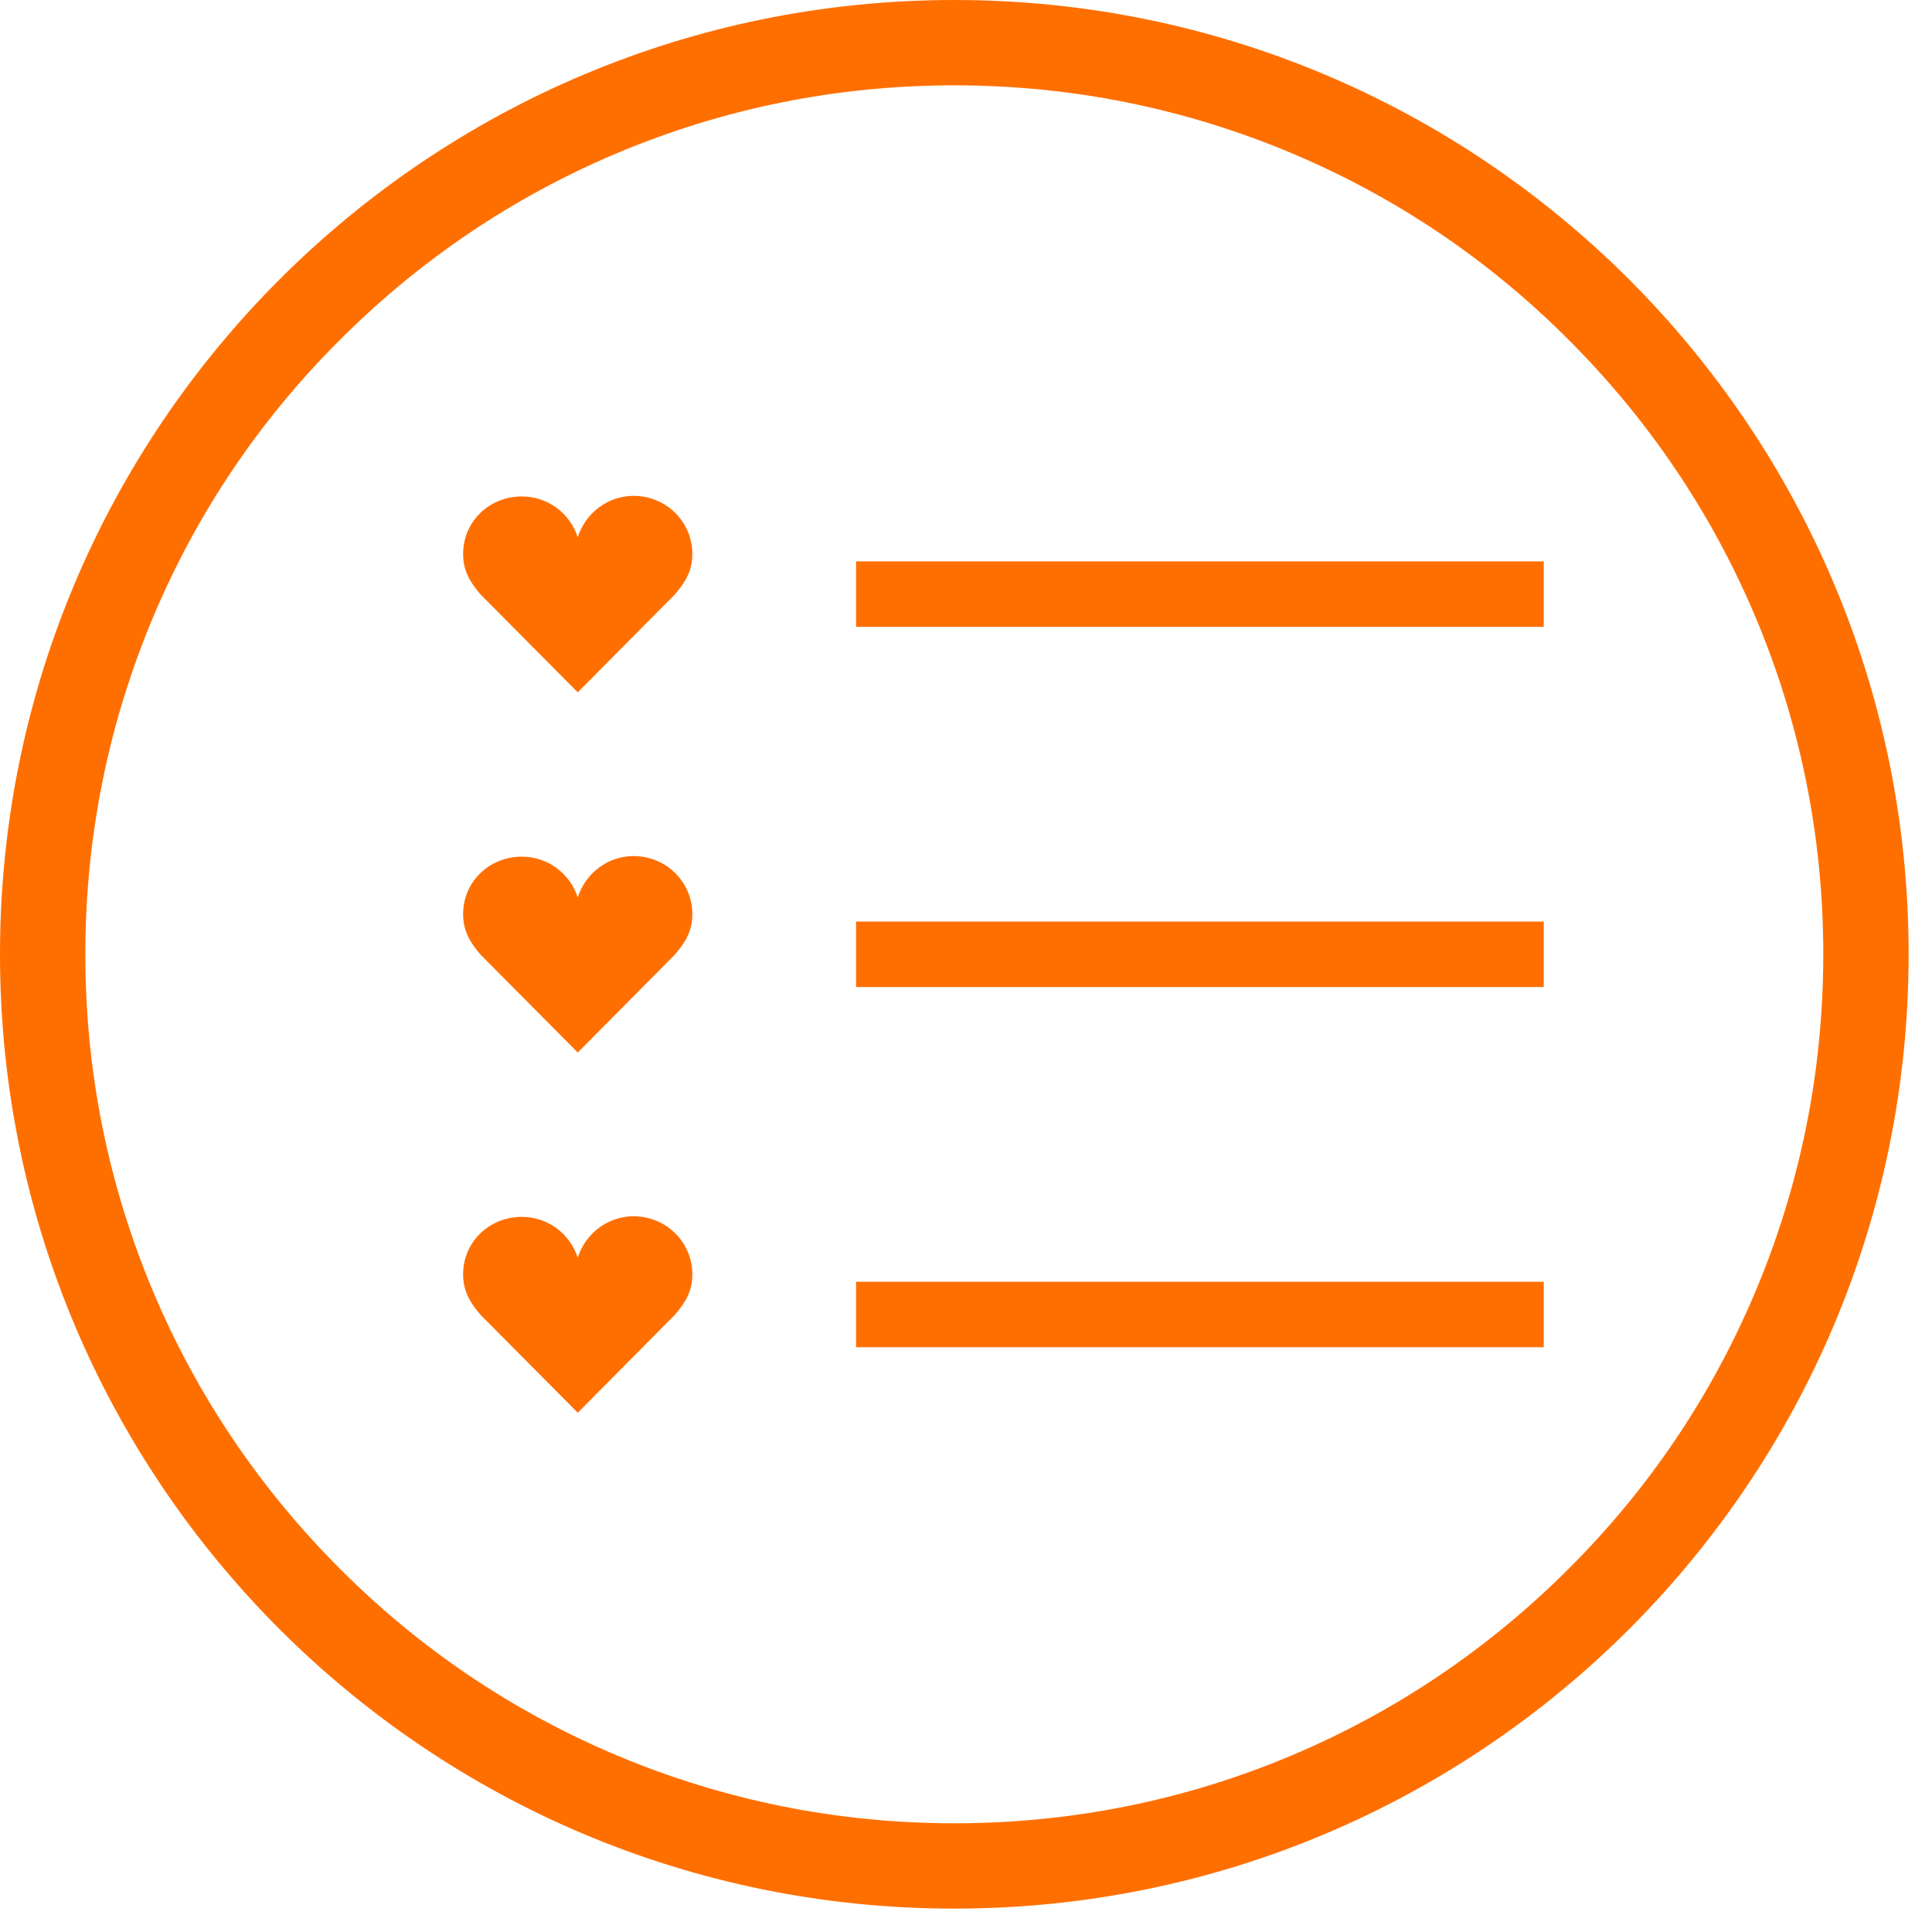
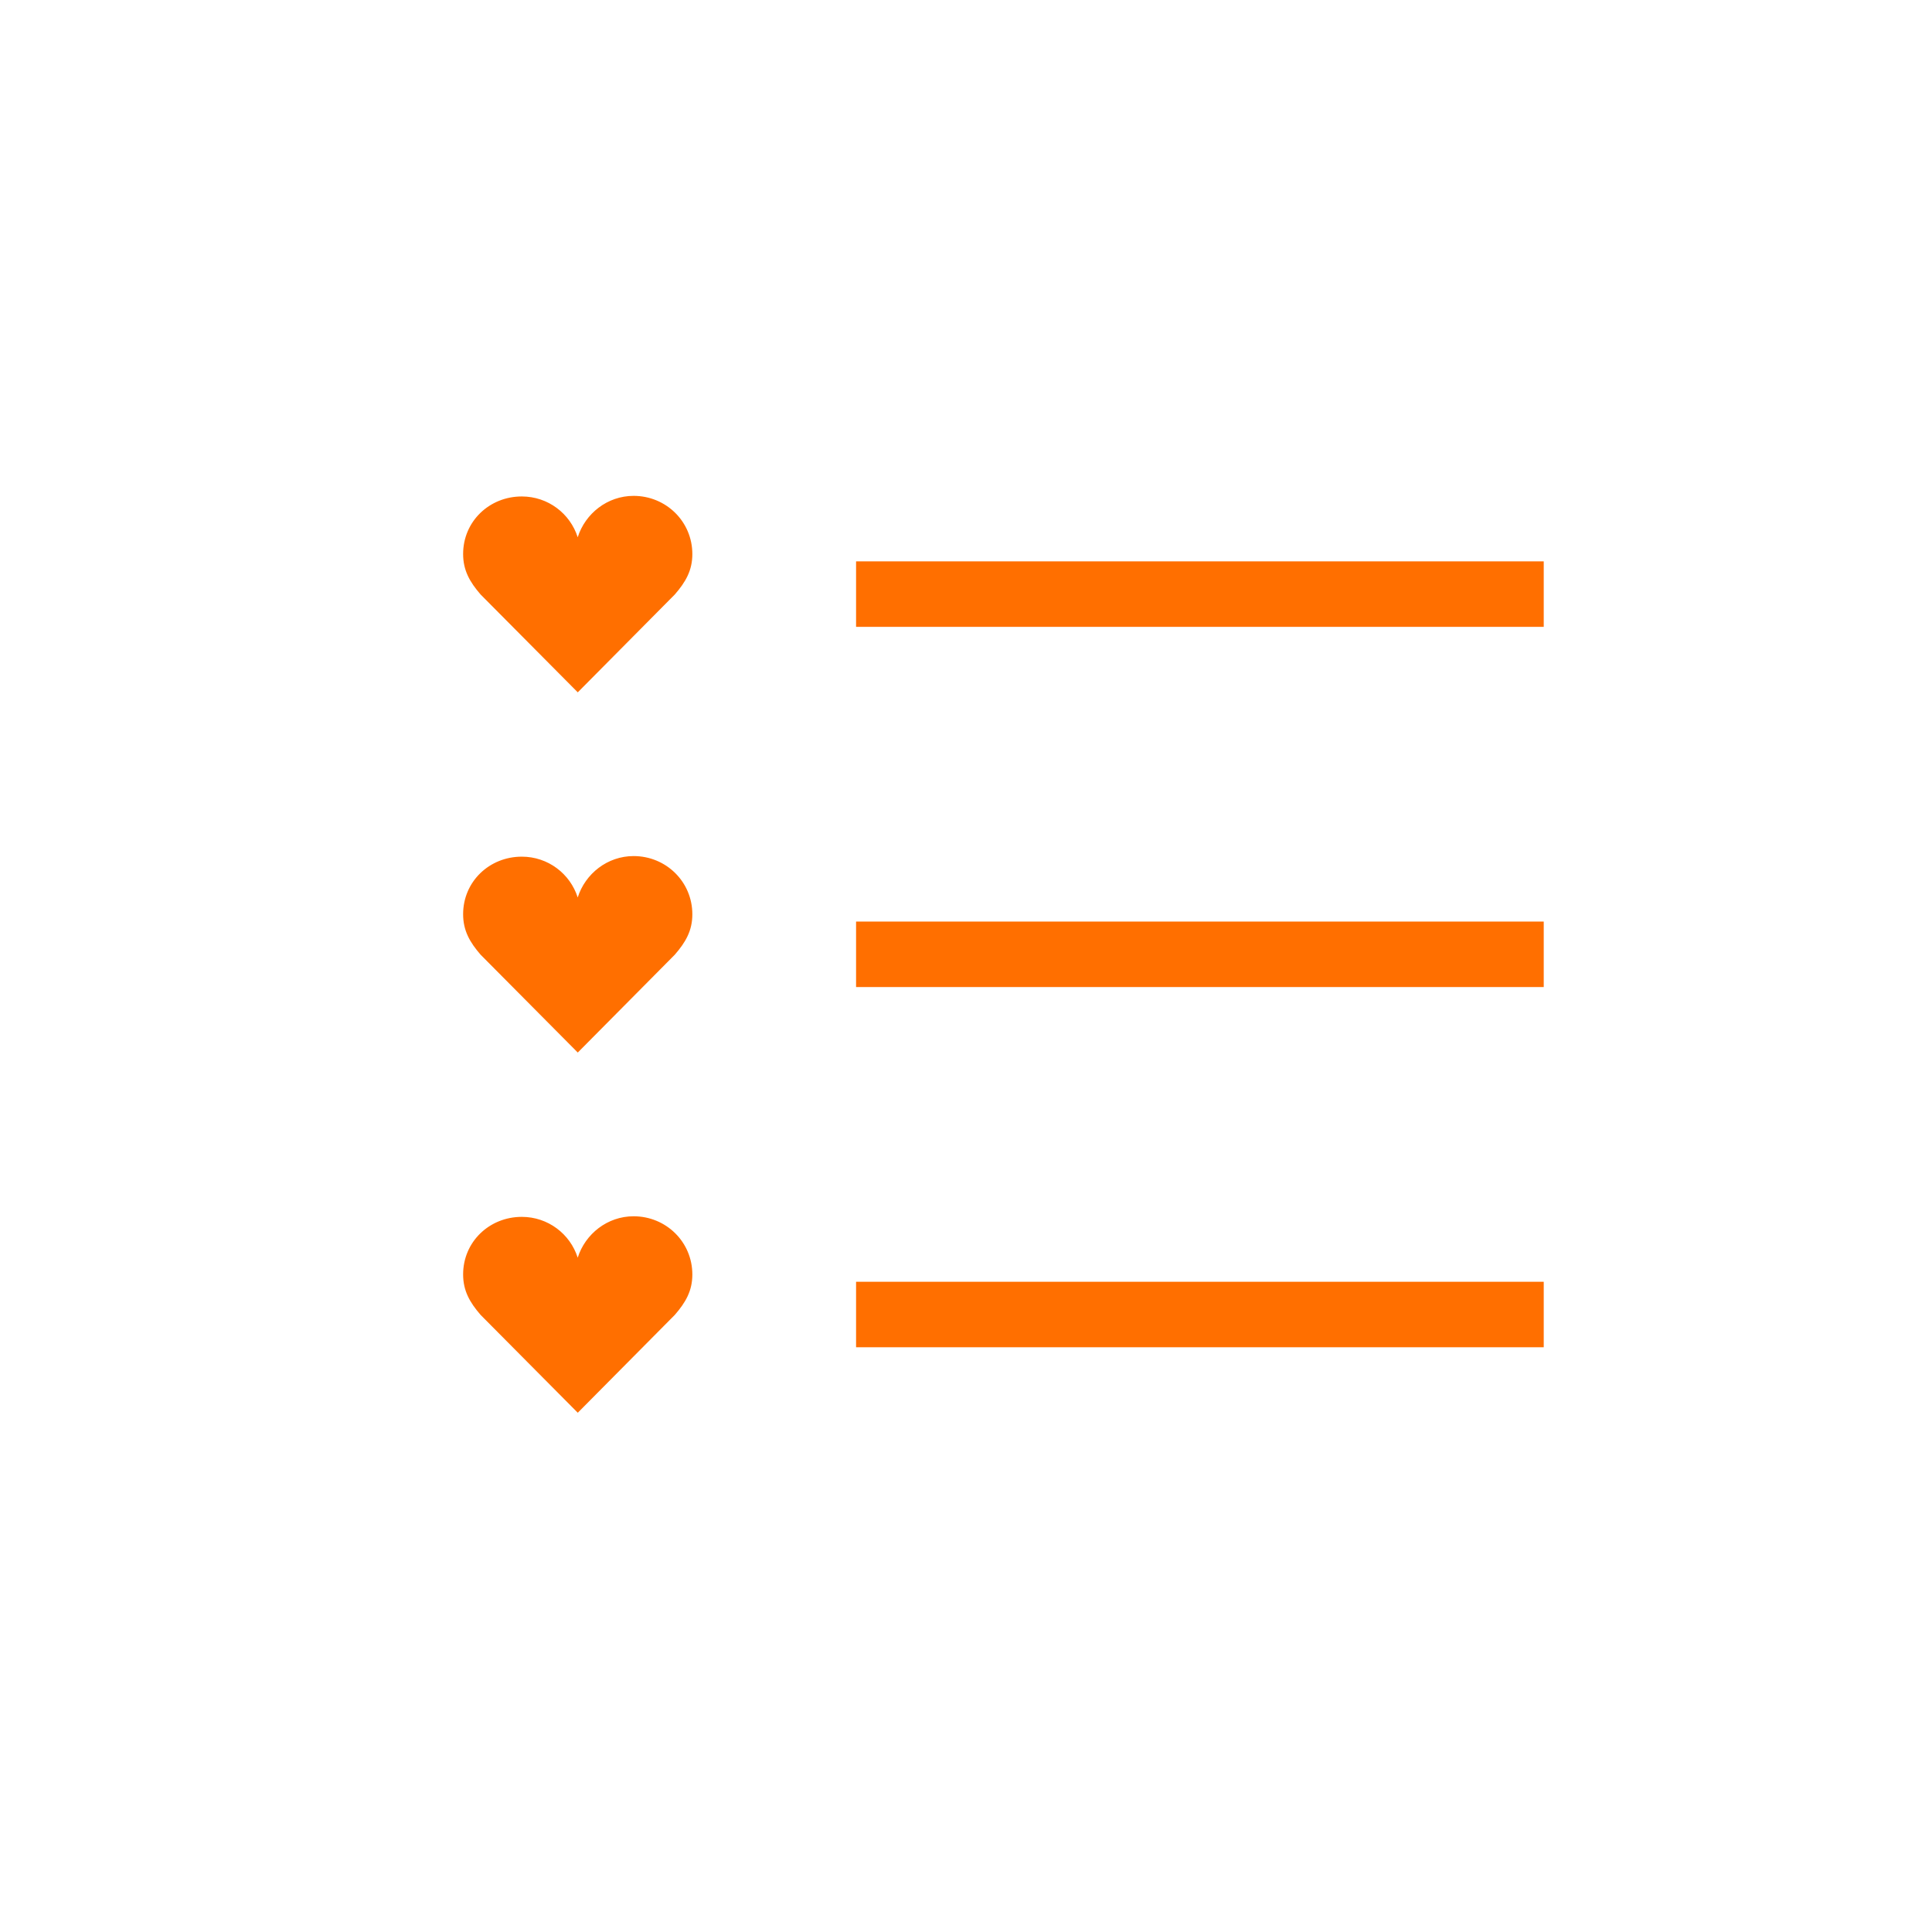
<svg xmlns="http://www.w3.org/2000/svg" fill="none" height="1260" viewBox="0 0 59 59" width="1260">
  <g id="Group 10">
-     <path d="M29.143 2.606C32.726 2.606 36.197 3.309 39.471 4.689C42.634 6.026 45.471 7.937 47.906 10.38C50.34 12.814 52.26 15.651 53.597 18.814C54.977 22.08 55.68 25.56 55.68 29.143C55.68 32.726 54.977 36.197 53.597 39.471C52.26 42.634 50.349 45.471 47.906 47.906C45.471 50.34 42.634 52.26 39.471 53.597C36.206 54.977 32.726 55.68 29.143 55.68C25.56 55.68 22.089 54.977 18.814 53.597C15.651 52.26 12.814 50.349 10.38 47.906C7.946 45.471 6.026 42.634 4.689 39.471C3.309 36.206 2.606 32.726 2.606 29.143C2.606 25.56 3.309 22.089 4.689 18.814C6.026 15.651 7.937 12.814 10.38 10.38C12.814 7.946 15.651 6.026 18.814 4.689C22.08 3.309 25.56 2.606 29.143 2.606ZM29.143 0C13.046 0 0 13.046 0 29.143C0 45.24 13.046 58.286 29.143 58.286C45.24 58.286 58.286 45.24 58.286 29.143C58.286 13.046 45.24 0 29.143 0Z" fill="#FF6F00" id="Vector" />
    <line id="Line 1" stroke="#FF6F00" stroke-width="2" x1="26.143" x2="47.143" y1="40.143" y2="40.143" />
    <path d="M26.143 29.143H47.143" id="Line 2" stroke="#FF6F00" stroke-width="2" />
    <line id="Line 3" stroke="#FF6F00" stroke-width="2" x1="26.143" x2="47.143" y1="18.143" y2="18.143" />
    <path d="M21.143 16.921C21.143 15.926 20.339 15.143 19.349 15.143C18.55 15.143 17.874 15.68 17.642 16.407C17.411 15.681 16.734 15.161 15.935 15.161C14.945 15.161 14.143 15.922 14.143 16.918C14.143 17.42 14.348 17.775 14.677 18.155L17.644 21.143L20.607 18.155C20.937 17.775 21.143 17.423 21.143 16.921Z" fill="#FF6F00" id="Heart 1" />
    <path d="M21.143 27.921C21.143 26.926 20.339 26.143 19.349 26.143C18.55 26.143 17.874 26.68 17.642 27.407C17.411 26.68 16.734 26.161 15.935 26.161C14.945 26.161 14.143 26.922 14.143 27.918C14.143 28.42 14.348 28.775 14.677 29.155L17.644 32.143L20.607 29.155C20.937 28.775 21.143 28.423 21.143 27.921Z" fill="#FF6F00" id="Heart 2" />
    <path d="M21.143 38.921C21.143 37.926 20.339 37.143 19.349 37.143C18.55 37.143 17.874 37.68 17.642 38.407C17.411 37.681 16.734 37.161 15.935 37.161C14.945 37.161 14.143 37.922 14.143 38.918C14.143 39.42 14.348 39.775 14.677 40.155L17.644 43.143L20.607 40.155C20.937 39.775 21.143 39.423 21.143 38.921Z" fill="#FF6F00" id="Heart 3" />
  </g>
</svg>